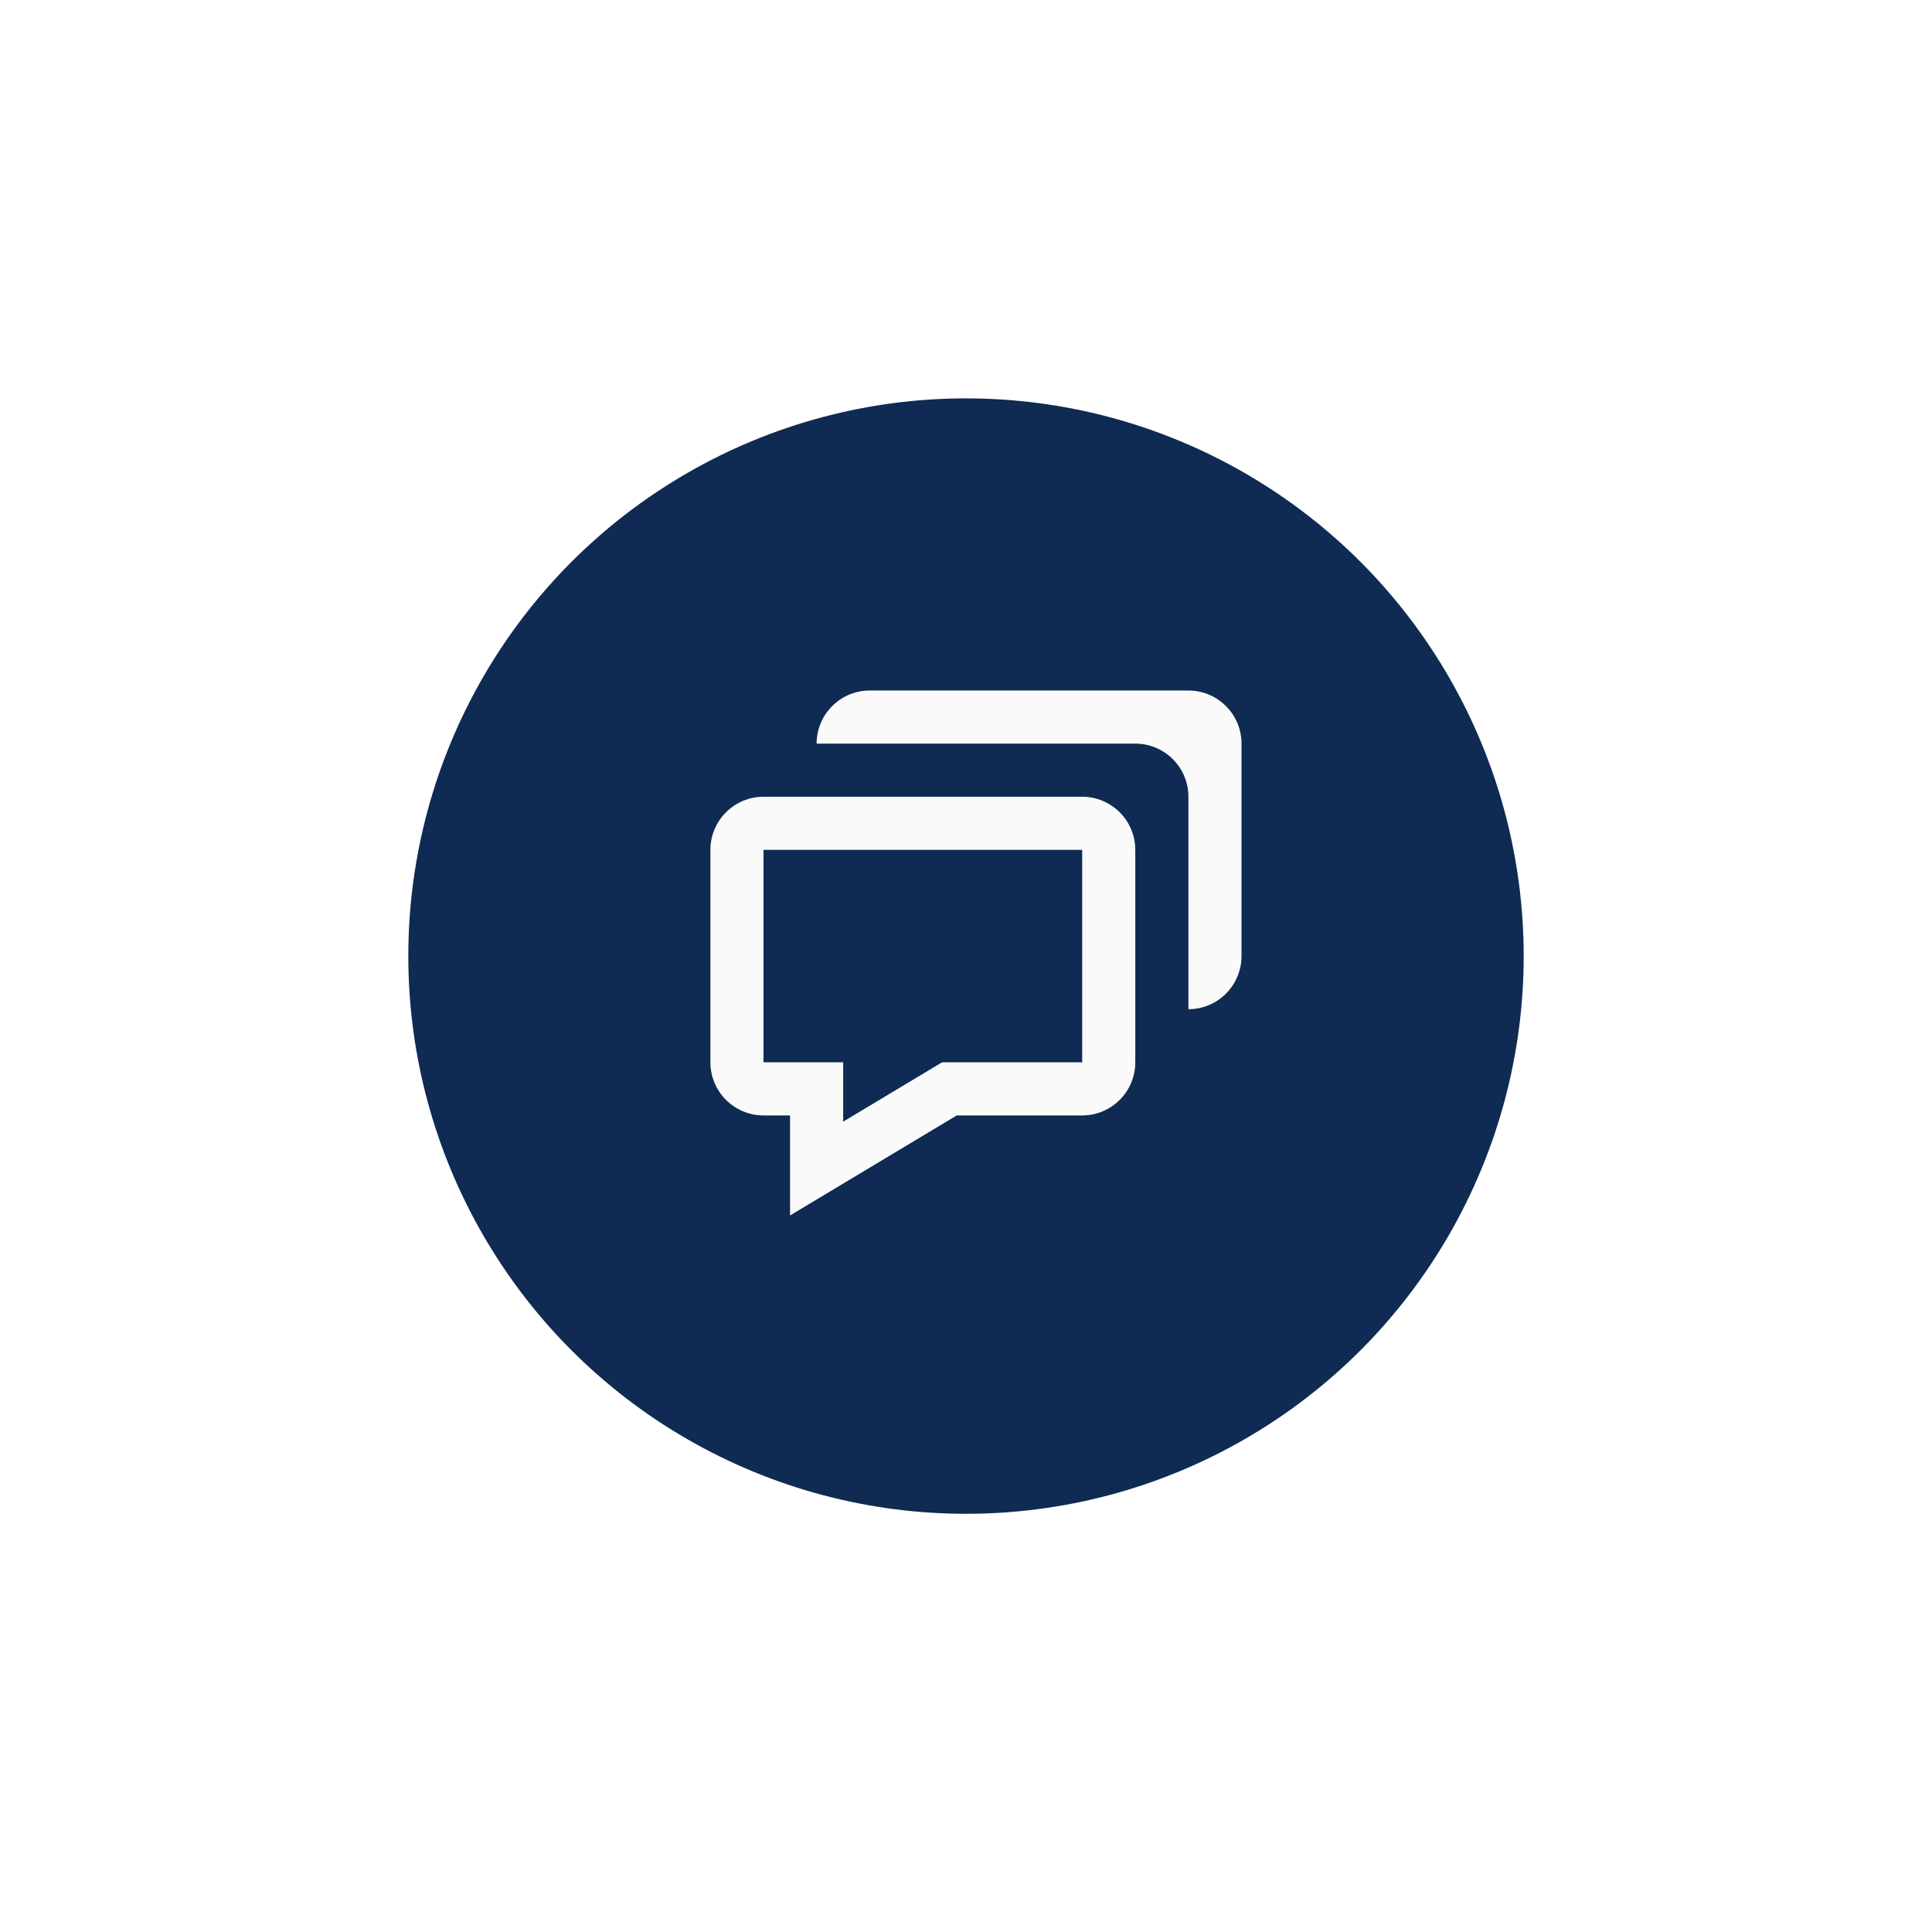
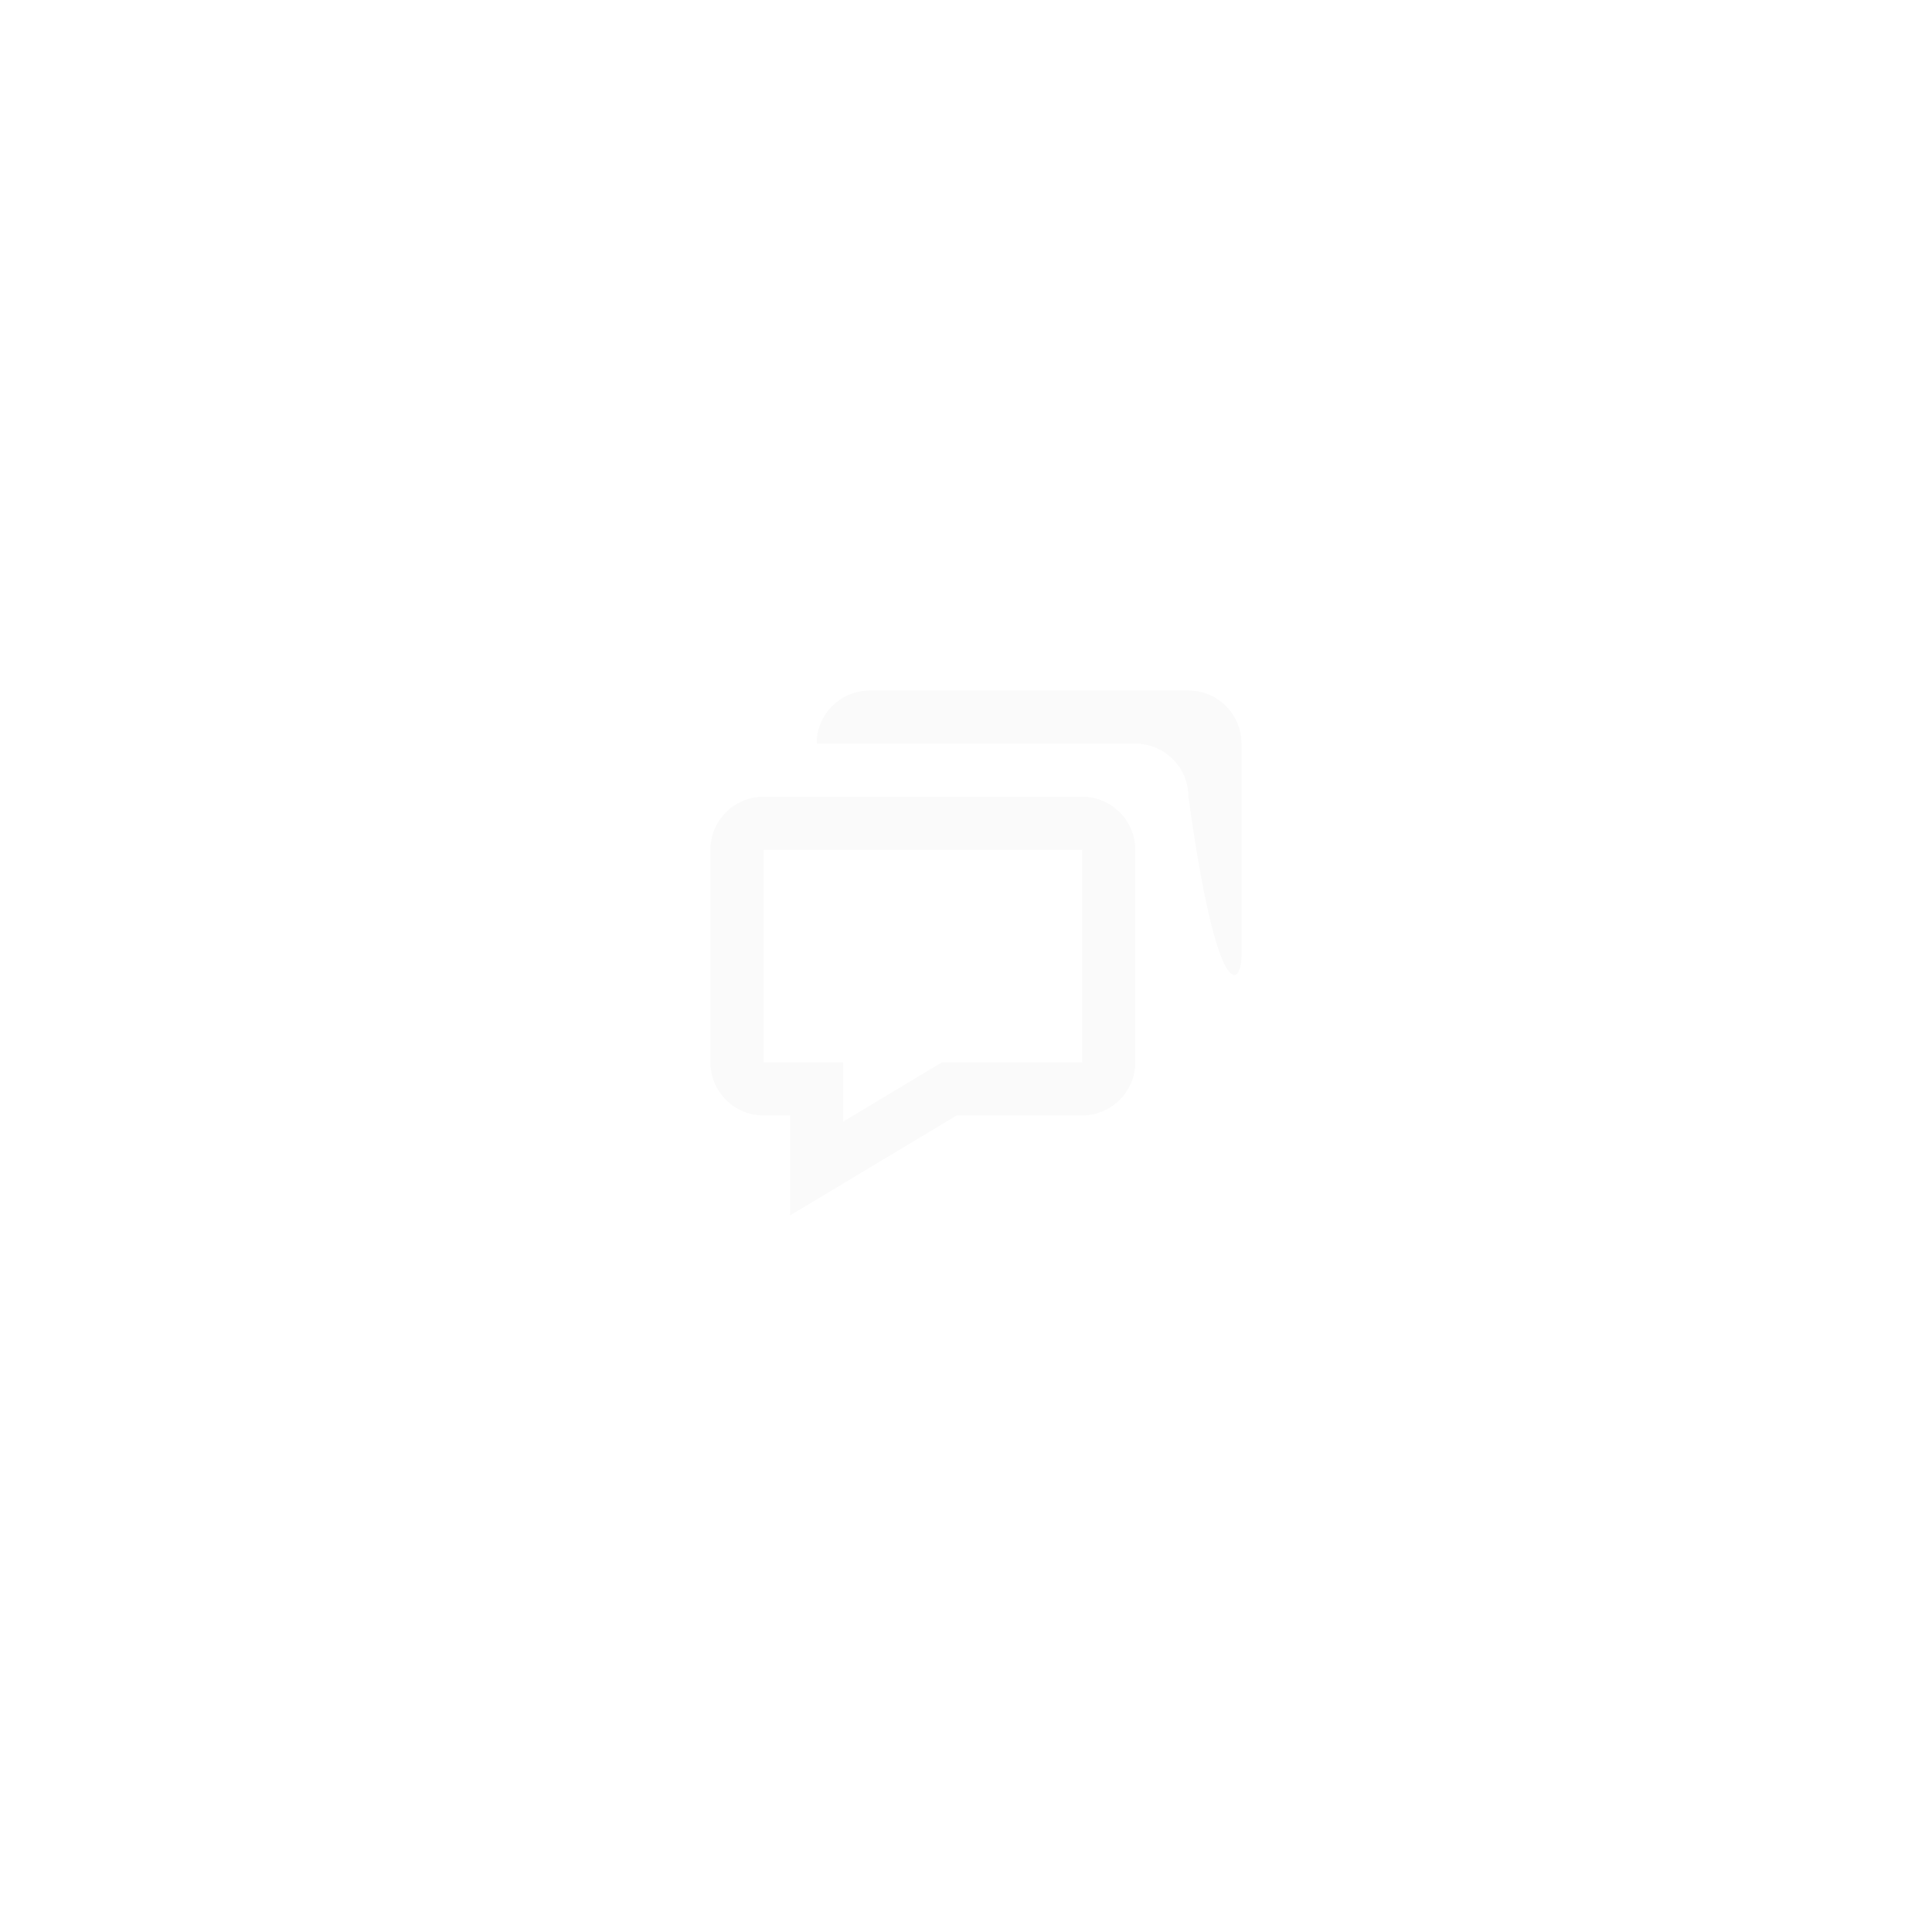
<svg xmlns="http://www.w3.org/2000/svg" width="97" height="96" viewBox="0 0 97 96" fill="none">
  <g filter="url(#filter0_d_1544_14066)">
-     <ellipse cx="48.5" cy="40" rx="28" ry="28" fill="#0F2A53" />
    <path d="M39.667 48V53.021L48.036 48H54.333C55.804 48 57 46.804 57 45.333V34.667C57 33.196 55.804 32 54.333 32H38.333C36.863 32 35.667 33.196 35.667 34.667V45.333C35.667 46.804 36.863 48 38.333 48H39.667ZM38.333 34.667H54.333V45.333H47.297L42.333 48.312V45.333H38.333V34.667Z" fill="#FAFAFA" />
-     <path d="M59.667 26.667H43.667C42.196 26.667 41 27.863 41 29.333H57C58.471 29.333 59.667 30.529 59.667 32V42.667C61.137 42.667 62.333 41.471 62.333 40V29.333C62.333 27.863 61.137 26.667 59.667 26.667Z" fill="#FAFAFA" />
+     <path d="M59.667 26.667H43.667C42.196 26.667 41 27.863 41 29.333H57C58.471 29.333 59.667 30.529 59.667 32C61.137 42.667 62.333 41.471 62.333 40V29.333C62.333 27.863 61.137 26.667 59.667 26.667Z" fill="#FAFAFA" />
  </g>
  <defs>
    <filter id="filter0_d_1544_14066" x="0.5" y="0" width="96" height="96" filterUnits="userSpaceOnUse" color-interpolation-filters="sRGB">
      <feFlood flood-opacity="0" result="BackgroundImageFix" />
      <feColorMatrix in="SourceAlpha" type="matrix" values="0 0 0 0 0 0 0 0 0 0 0 0 0 0 0 0 0 0 127 0" result="hardAlpha" />
      <feOffset dy="8" />
      <feGaussianBlur stdDeviation="10" />
      <feComposite in2="hardAlpha" operator="out" />
      <feColorMatrix type="matrix" values="0 0 0 0 0.09 0 0 0 0 0.212 0 0 0 0 0.376 0 0 0 0.2 0" />
      <feBlend mode="normal" in2="BackgroundImageFix" result="effect1_dropShadow_1544_14066" />
      <feBlend mode="normal" in="SourceGraphic" in2="effect1_dropShadow_1544_14066" result="shape" />
    </filter>
  </defs>
</svg>